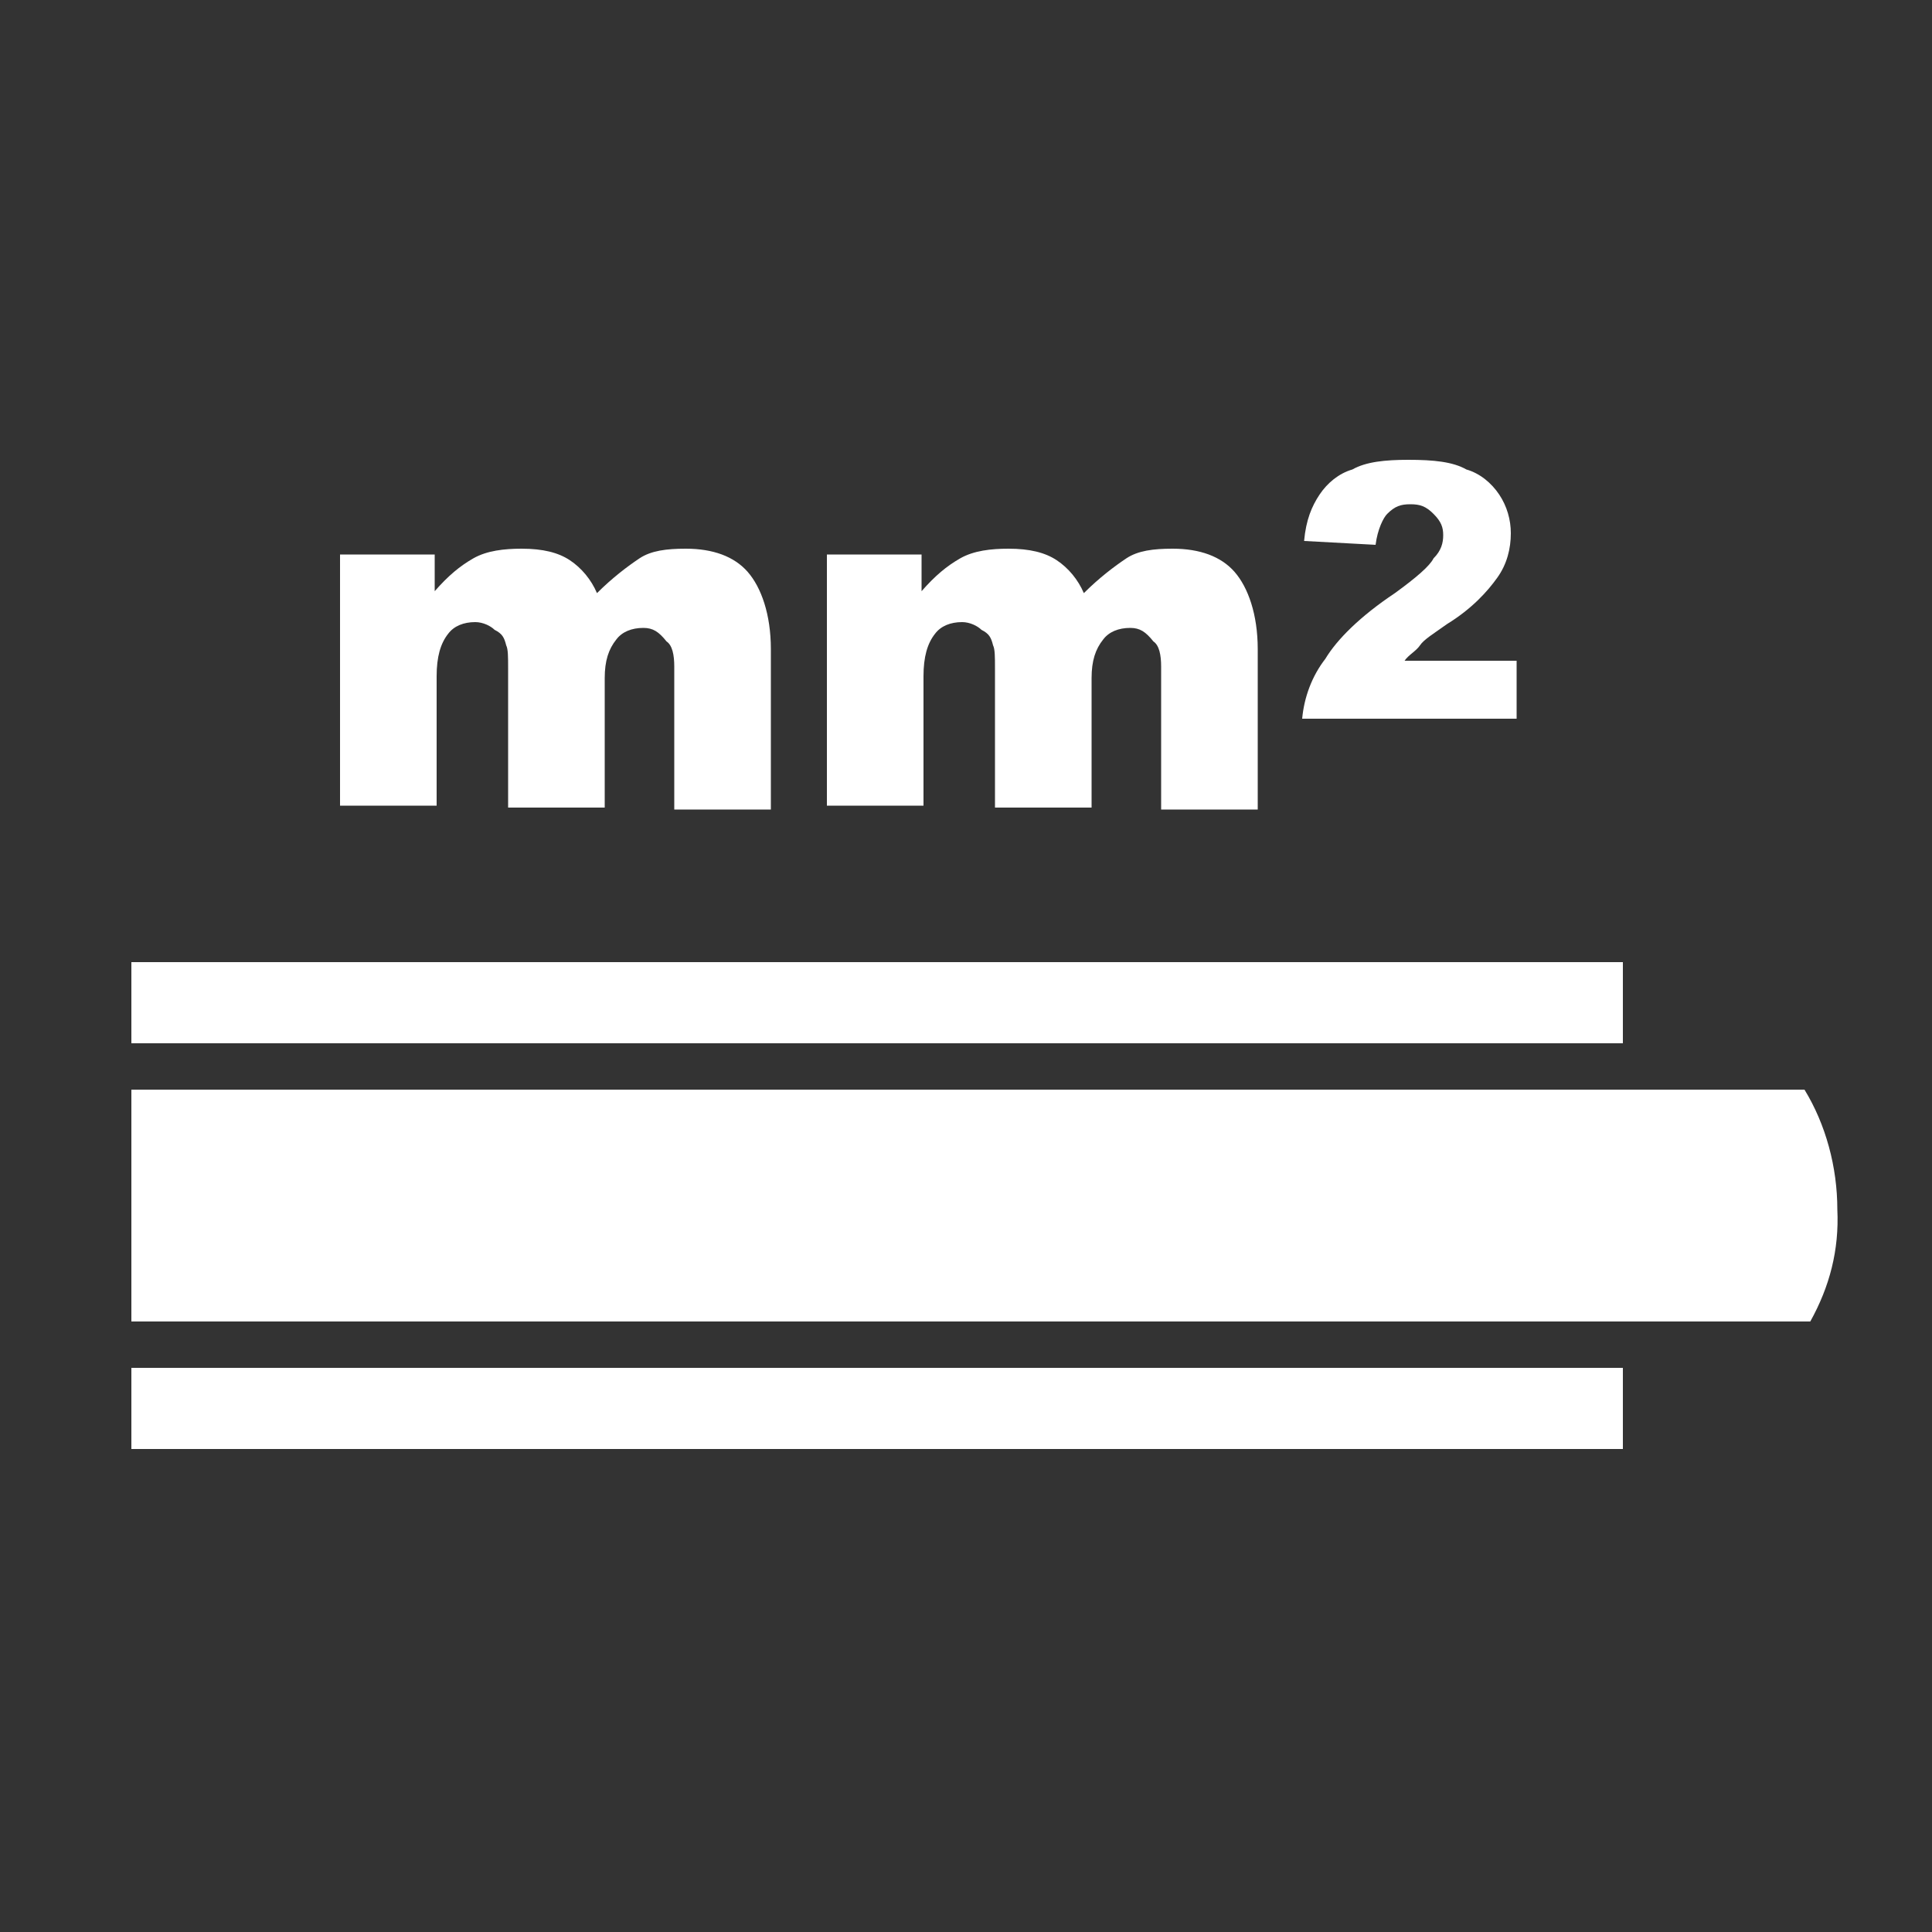
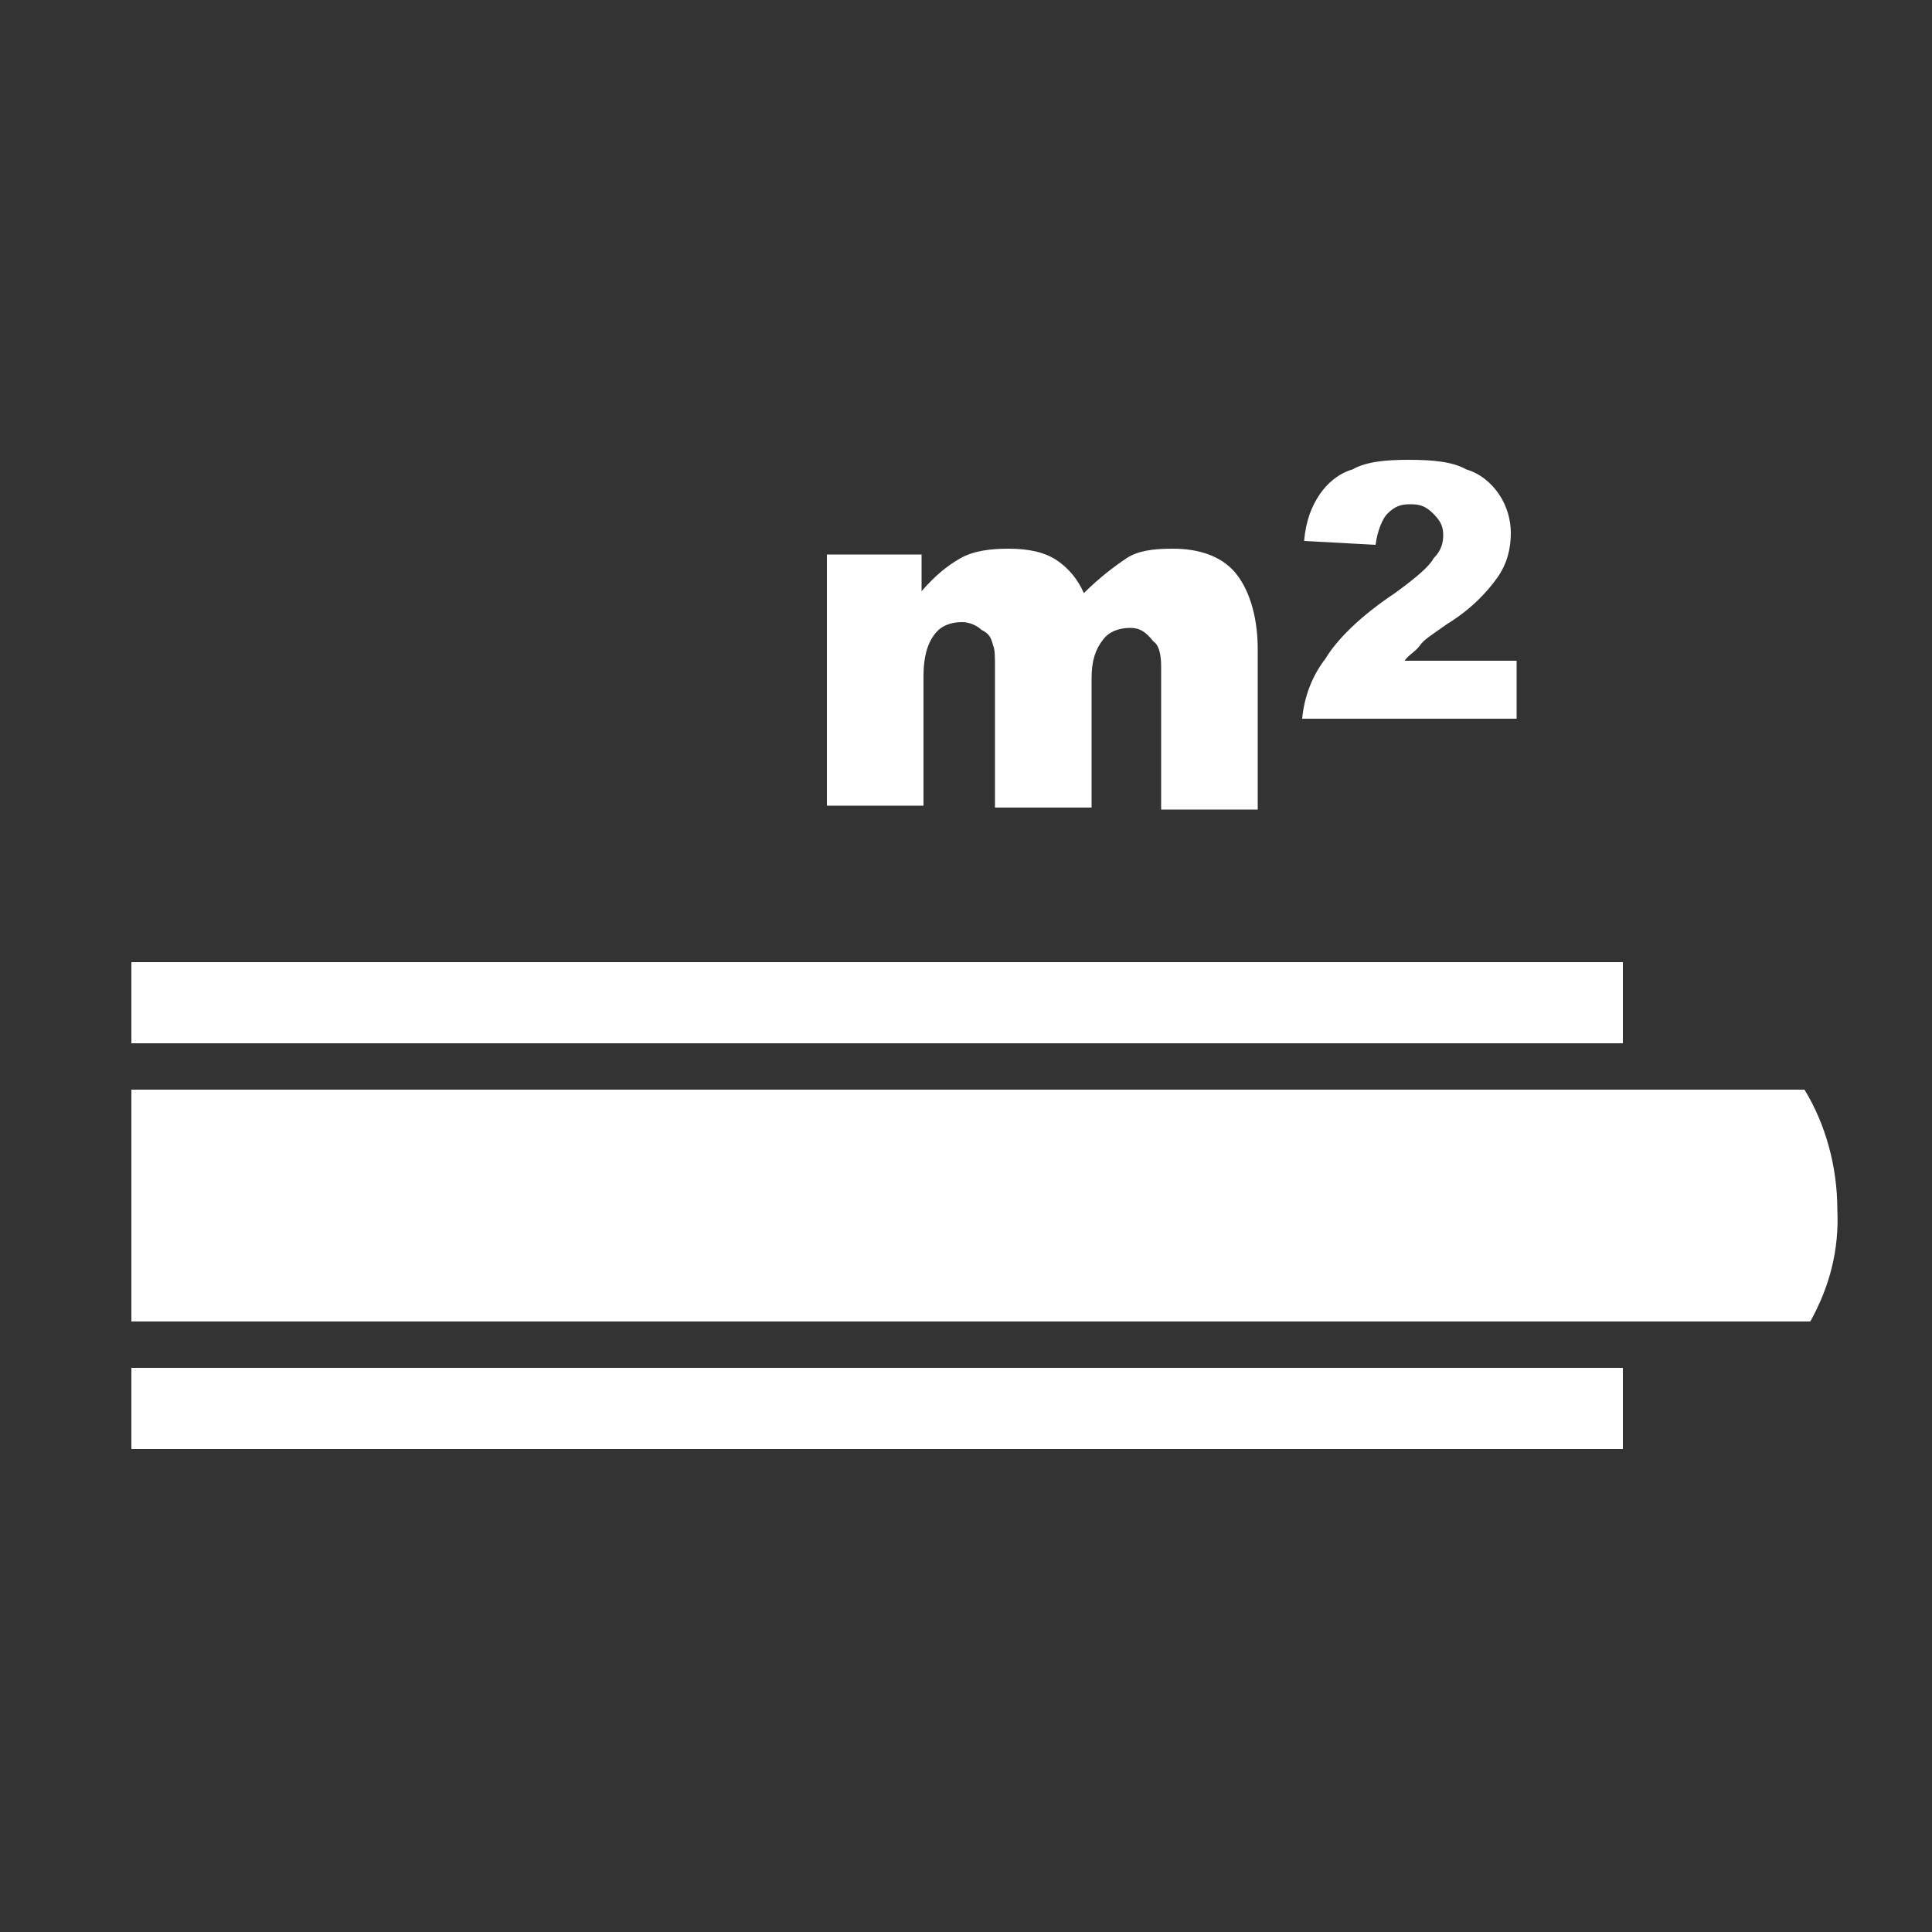
<svg xmlns="http://www.w3.org/2000/svg" version="1.1" id="Capa_1" x="0px" y="0px" viewBox="0 0 100 100" style="enable-background:new 0 0 100 100;" xml:space="preserve">
  <rect x="0" y="0" width="100" height="100" fill="#333333" stroke="none" />
  <style type="text/css">
	.st0{fill:#FFFFFF;}
</style>
  <g id="Capa_2_1_">
</g>
  <g id="Capa_1_1_">
    <g>
      <path class="st0" d="M6.8,49.8H84V54H6.8V49.8z M84,75H6.8v-4.2H84V75z M93.7,68.4H6.8v-12h86.6c1.1,1.8,1.7,4,1.7,6.2    C95.2,64.7,94.7,66.6,93.7,68.4z" />
    </g>
    <g>
-       <path class="st0" d="M17.8,28.7h4.7v1.9c0.7-0.8,1.3-1.3,2-1.7c0.7-0.4,1.6-0.5,2.5-0.5c1.1,0,1.9,0.2,2.5,0.6s1.1,1,1.4,1.7    c0.8-0.8,1.6-1.4,2.2-1.8c0.6-0.4,1.4-0.5,2.4-0.5c1.4,0,2.5,0.4,3.2,1.2c0.7,0.8,1.2,2.2,1.2,4v8.3h-5v-7.4    c0-0.6-0.1-1.1-0.4-1.3c-0.4-0.5-0.7-0.7-1.2-0.7c-0.6,0-1.1,0.2-1.4,0.6c-0.4,0.5-0.6,1.1-0.6,2v6.7h-5v-7.2c0-0.6,0-1-0.1-1.2    c-0.1-0.4-0.2-0.6-0.6-0.8c-0.2-0.2-0.6-0.4-1-0.4c-0.6,0-1.1,0.2-1.4,0.6c-0.4,0.5-0.6,1.2-0.6,2.2v6.7h-5v-13H17.8z" />
      <path class="st0" d="M43,28.7h4.7v1.9c0.7-0.8,1.3-1.3,2-1.7c0.7-0.4,1.6-0.5,2.5-0.5c1.1,0,1.9,0.2,2.5,0.6    c0.6,0.4,1.1,1,1.4,1.7c0.8-0.8,1.6-1.4,2.2-1.8c0.6-0.4,1.4-0.5,2.4-0.5c1.4,0,2.5,0.4,3.2,1.2s1.2,2.2,1.2,4v8.3h-5v-7.4    c0-0.6-0.1-1.1-0.4-1.3c-0.4-0.5-0.7-0.7-1.2-0.7c-0.6,0-1.1,0.2-1.4,0.6c-0.4,0.5-0.6,1.1-0.6,2v6.7h-5v-7.2c0-0.6,0-1-0.1-1.2    c-0.1-0.4-0.2-0.6-0.6-0.8c-0.2-0.2-0.6-0.4-1-0.4c-0.6,0-1.1,0.2-1.4,0.6c-0.4,0.5-0.6,1.2-0.6,2.2v6.7h-5v-13H43z" />
      <path class="st0" d="M78.4,37.2h-11c0.1-1.1,0.5-2.2,1.2-3.1c0.6-1,1.8-2.2,3.6-3.4c1.1-0.8,1.8-1.4,2-1.8    c0.4-0.4,0.5-0.8,0.5-1.2s-0.1-0.7-0.5-1.1s-0.7-0.5-1.2-0.5c-0.5,0-0.8,0.1-1.2,0.5c-0.2,0.2-0.5,0.8-0.6,1.6l-3.7-0.2    c0.1-1.1,0.4-1.8,0.8-2.4c0.4-0.6,1-1.1,1.7-1.3c0.7-0.4,1.7-0.5,2.9-0.5c1.3,0,2.3,0.1,3,0.5c0.7,0.2,1.3,0.7,1.7,1.3    c0.4,0.6,0.6,1.3,0.6,2c0,0.8-0.2,1.6-0.7,2.3s-1.3,1.6-2.6,2.4c-0.7,0.5-1.2,0.8-1.4,1.1s-0.6,0.5-0.8,0.8h5.8v3H78.4z" />
    </g>
  </g>
</svg>